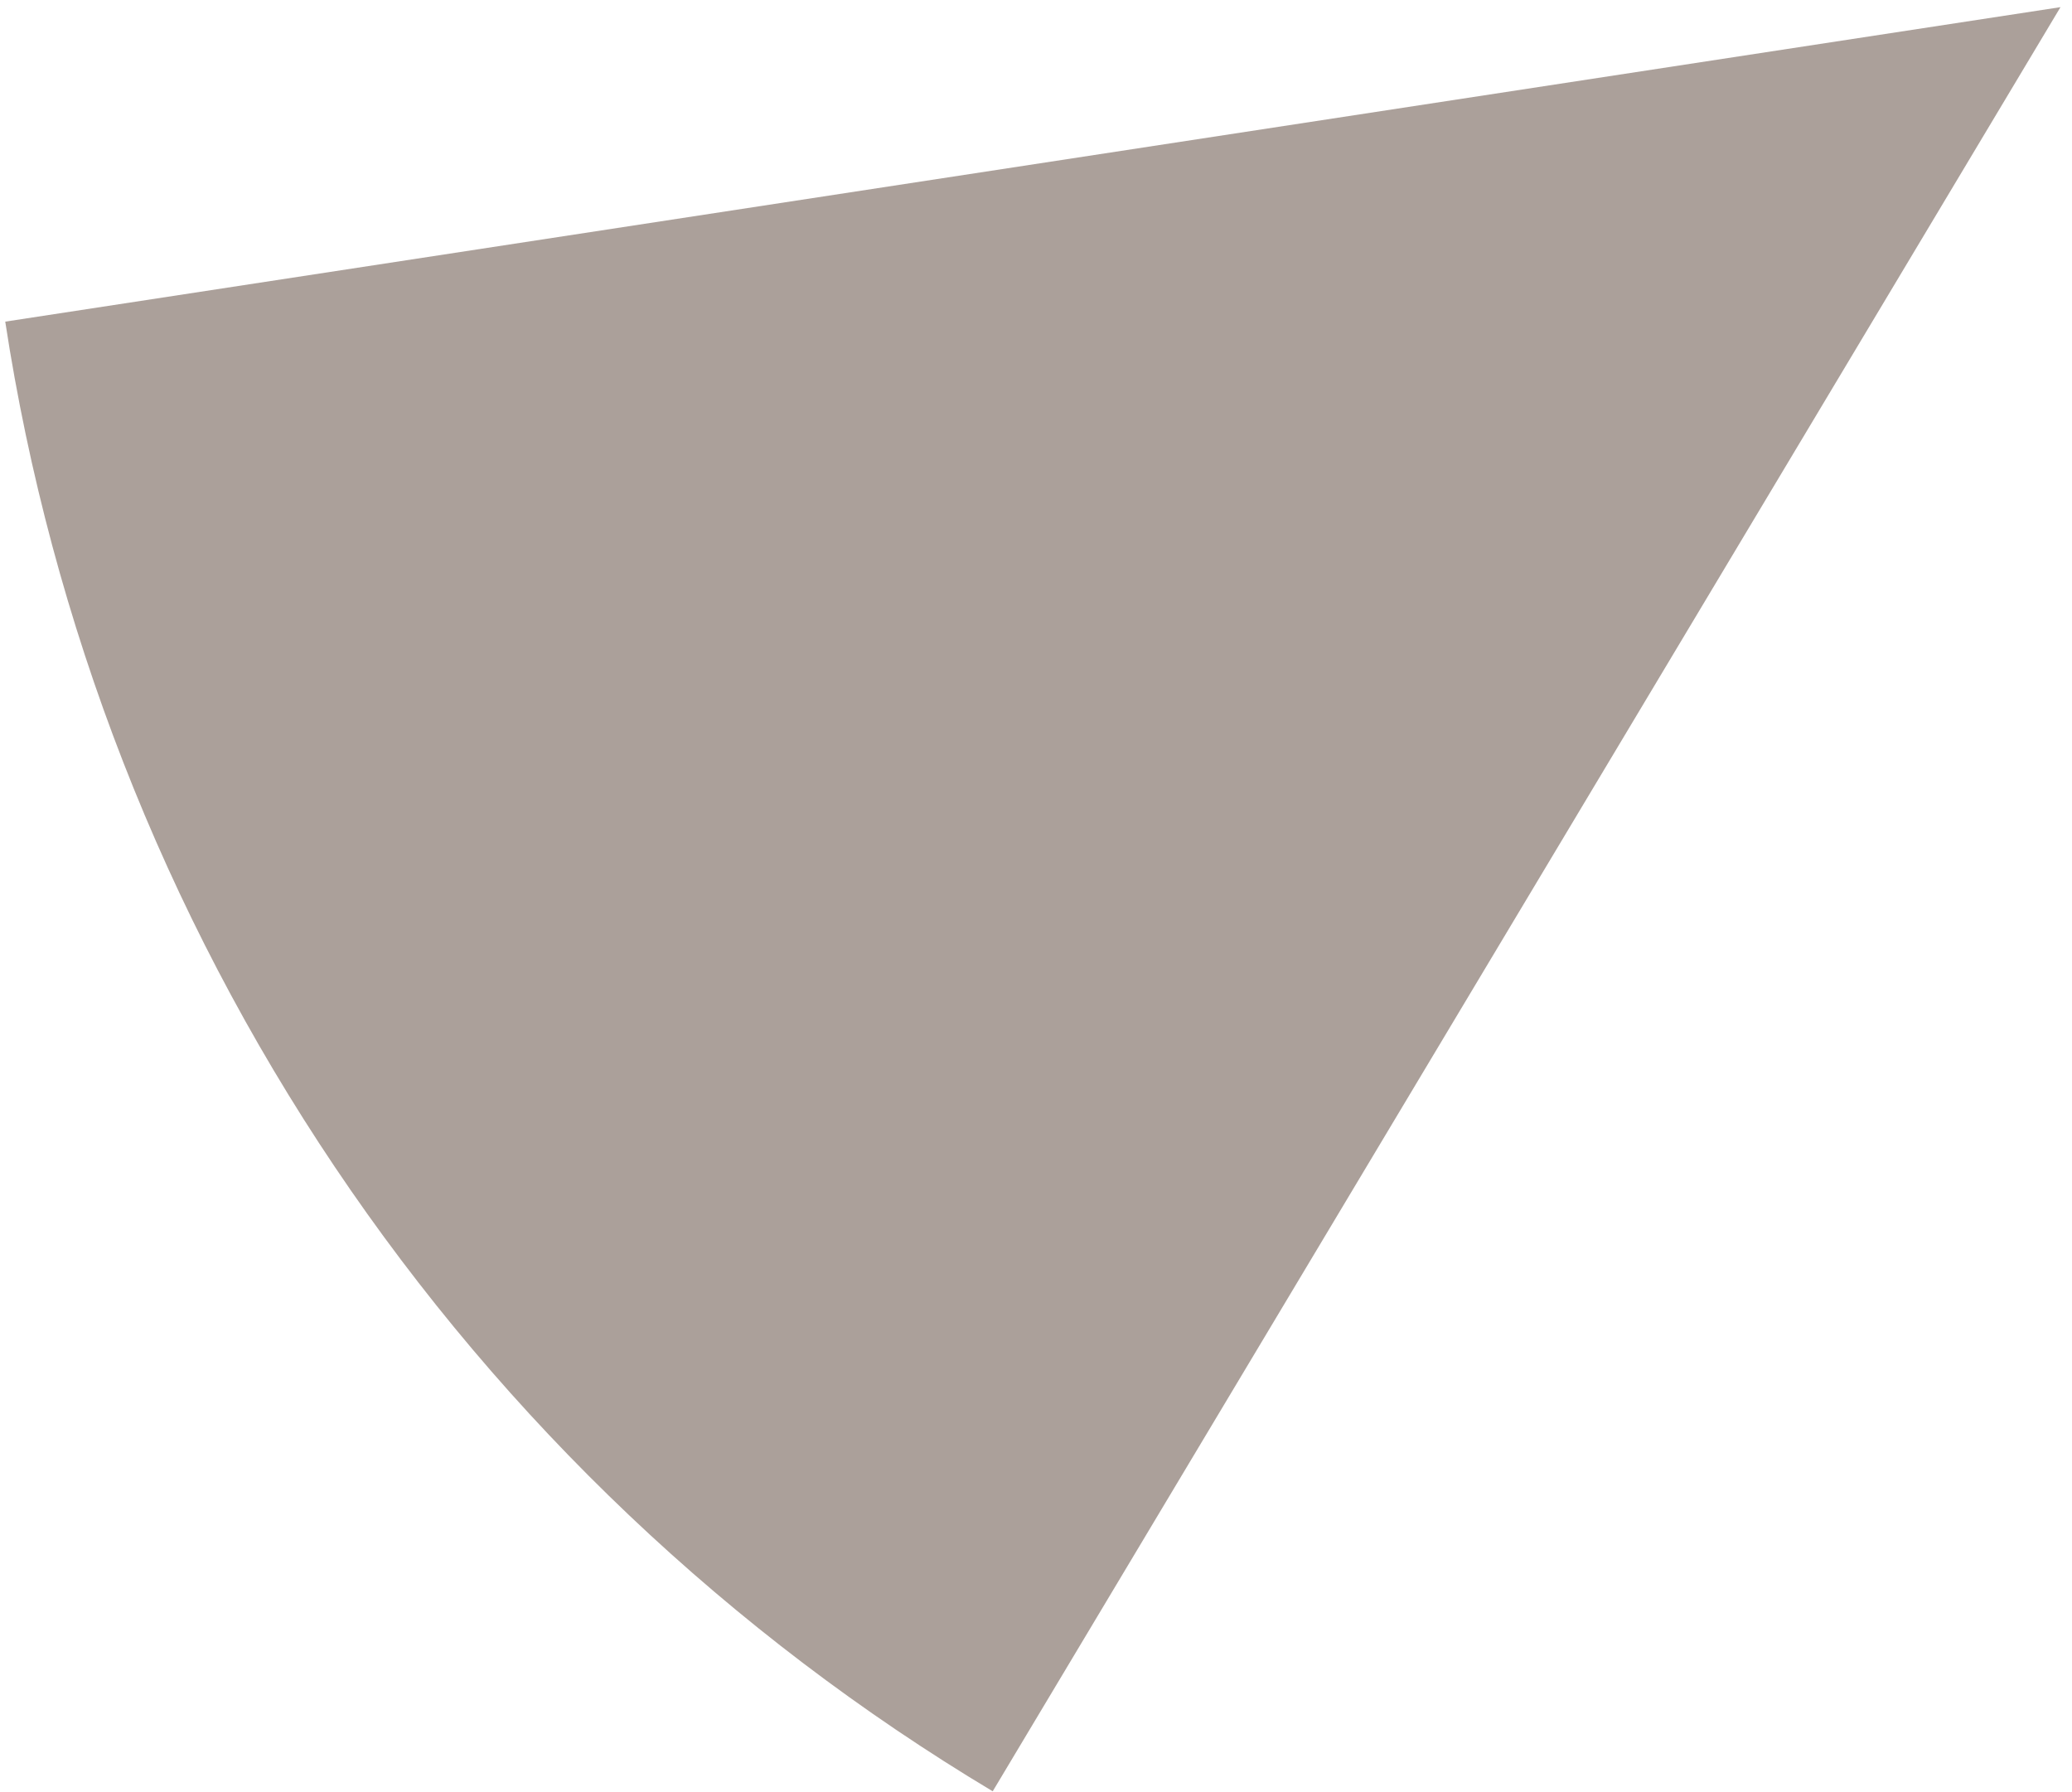
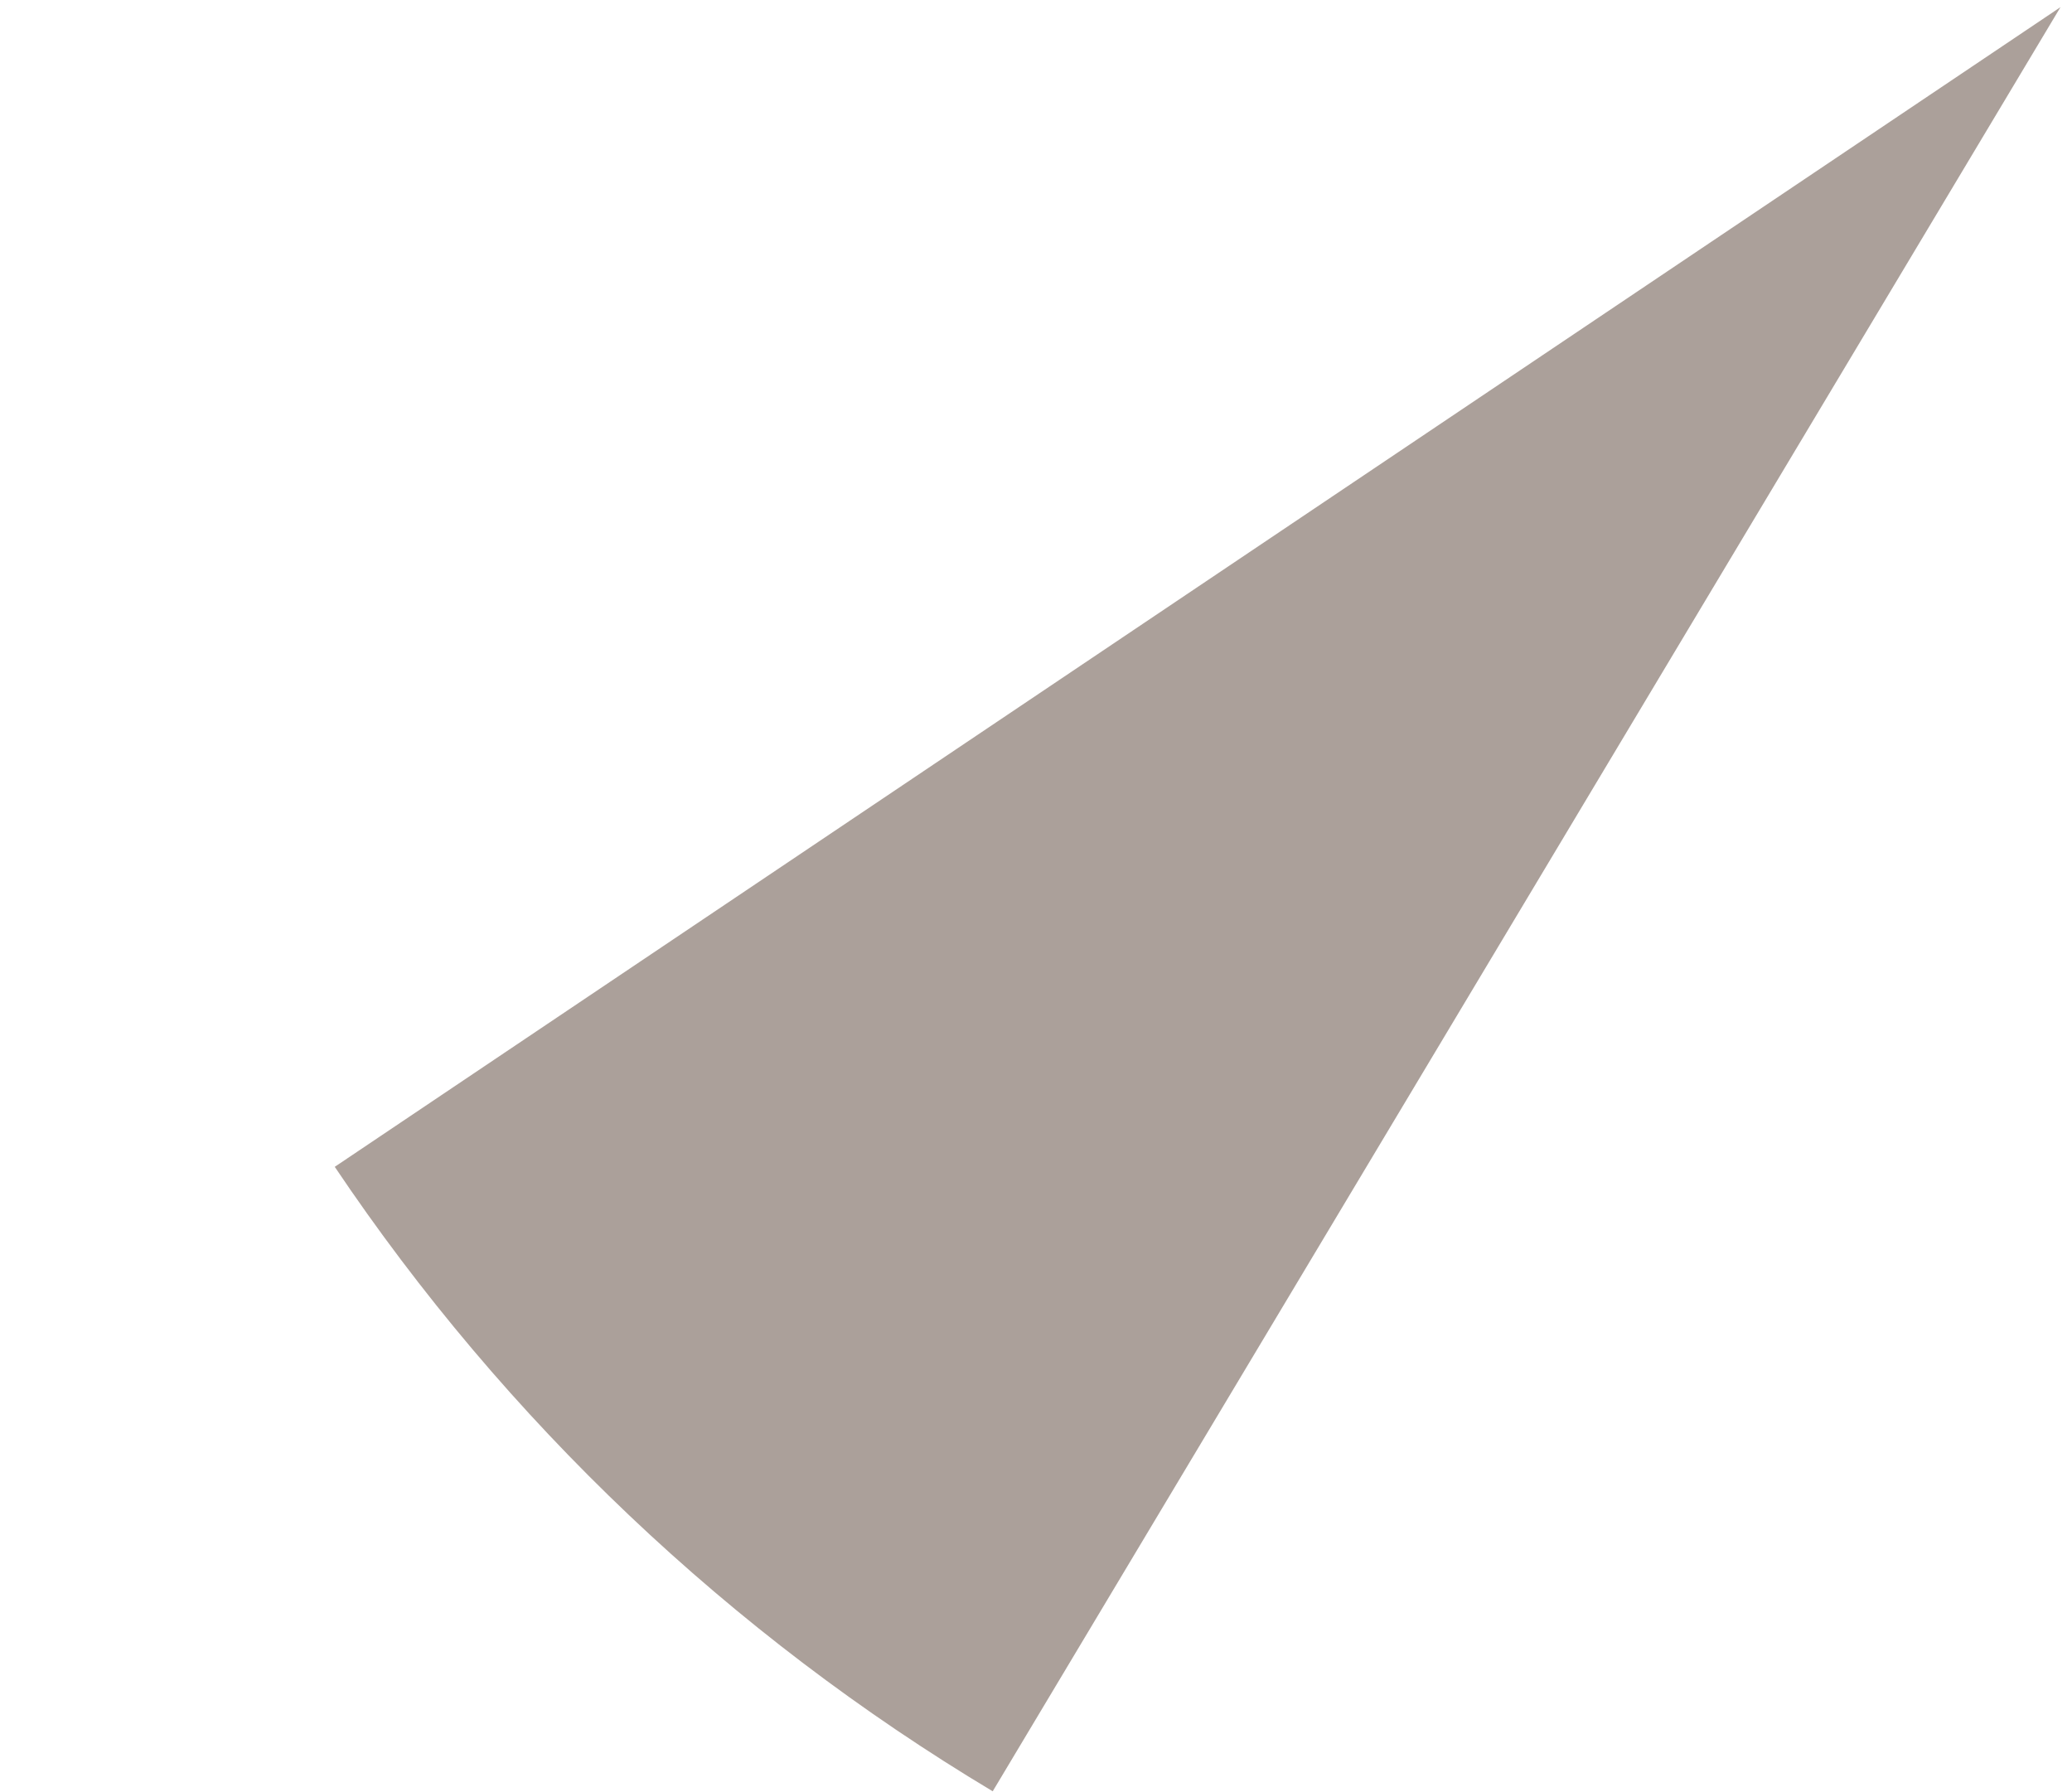
<svg xmlns="http://www.w3.org/2000/svg" fill="none" height="100%" overflow="visible" preserveAspectRatio="none" style="display: block;" viewBox="0 0 111 96" width="100%">
-   <path d="M53.181 95.955C39.113 87.535 27.077 76.113 17.933 62.504C8.788 48.896 2.761 33.436 0.281 17.229L110.383 0.383L53.181 95.955Z" fill="#594236" fill-opacity="0.5" id="Ellipse 14" />
+   <path d="M53.181 95.955C39.113 87.535 27.077 76.113 17.933 62.504L110.383 0.383L53.181 95.955Z" fill="#594236" fill-opacity="0.5" id="Ellipse 14" />
</svg>